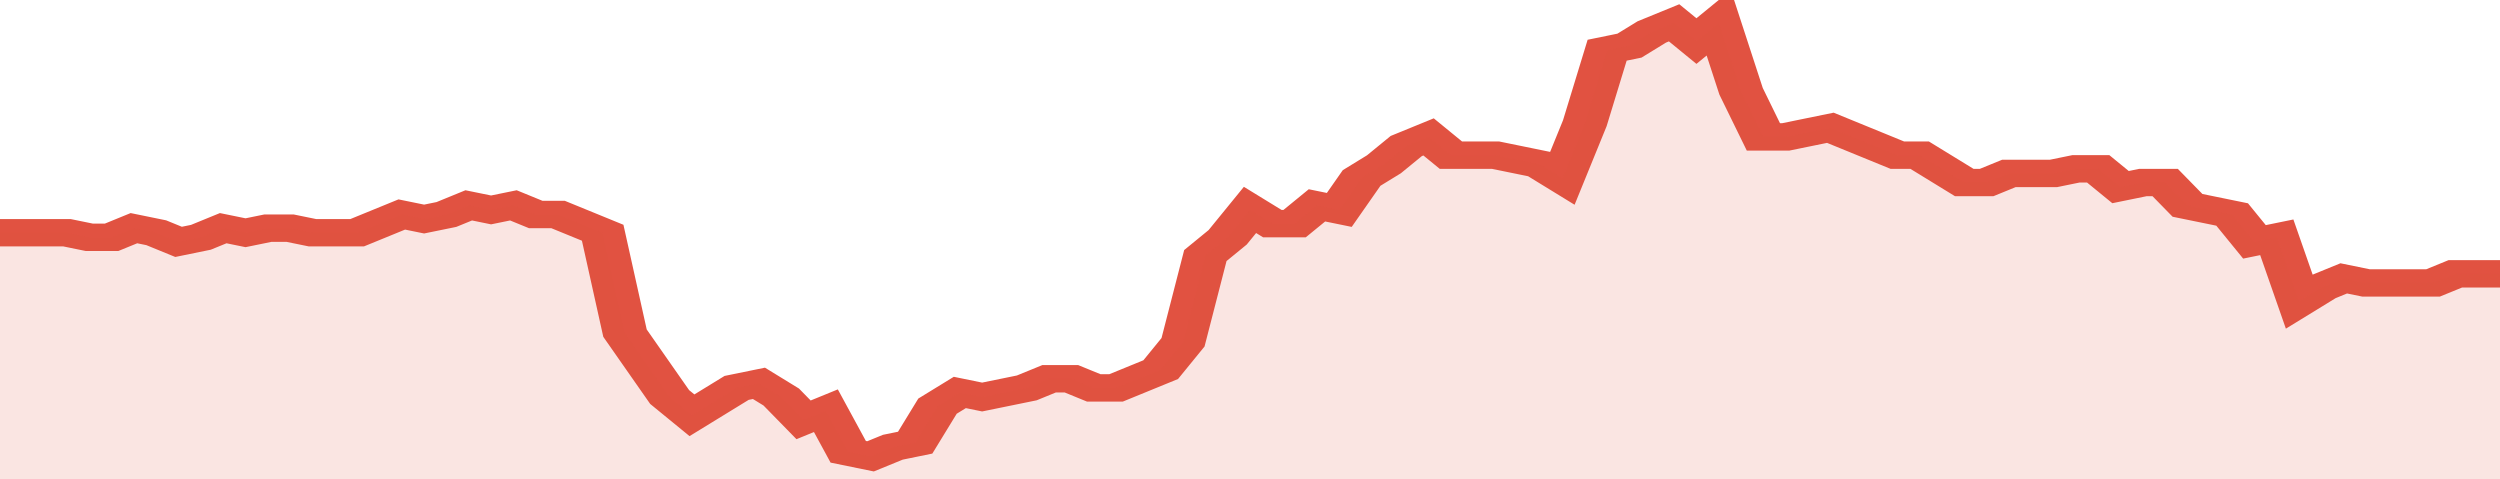
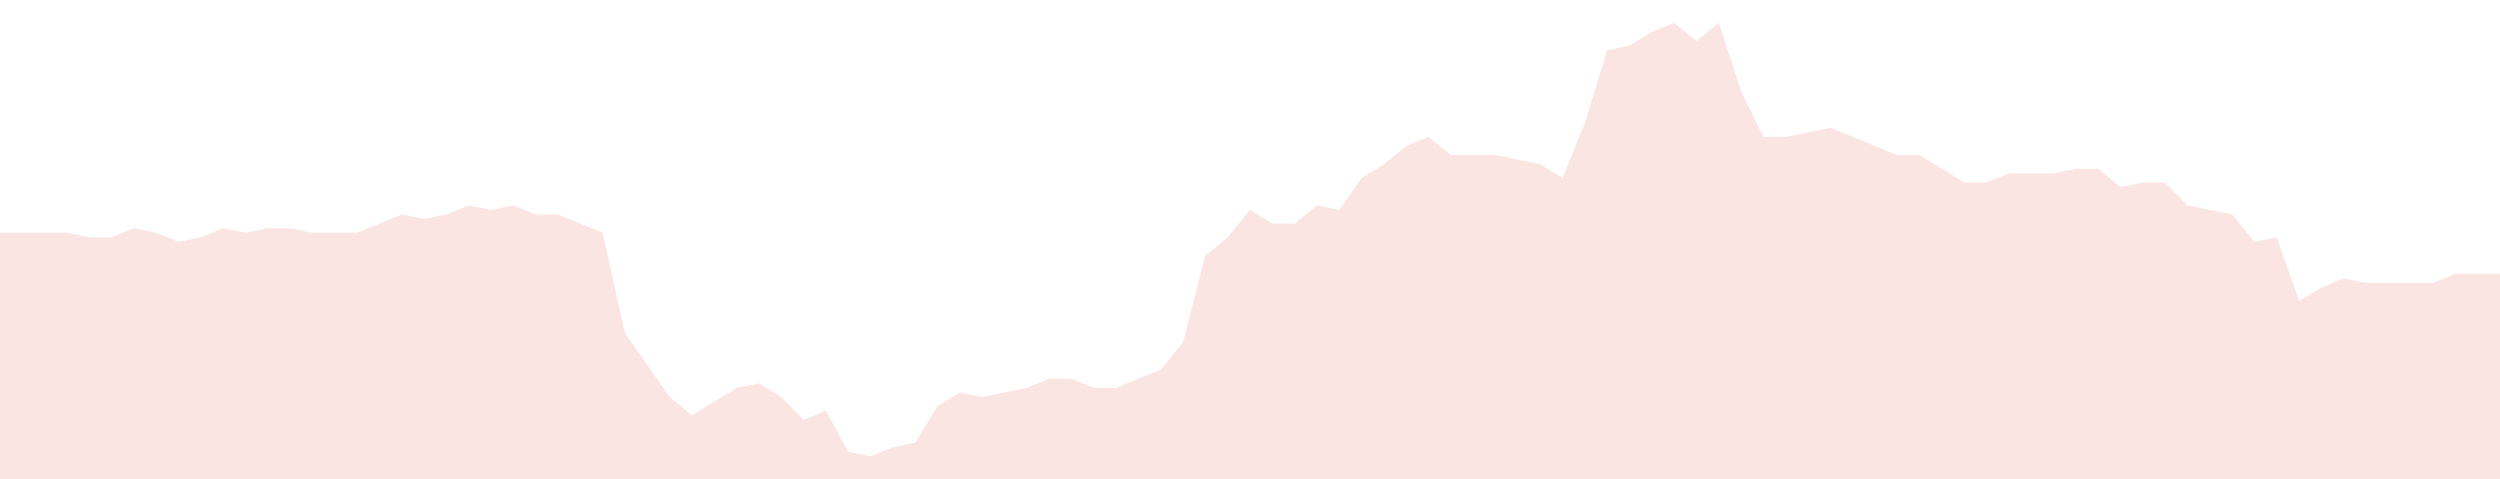
<svg xmlns="http://www.w3.org/2000/svg" viewBox="0 0 336 105" width="120" height="23" preserveAspectRatio="none">
-   <polyline fill="none" stroke="#E15241" stroke-width="6" points="0, 51 3, 51 6, 51 9, 51 12, 52 15, 52 18, 50 21, 51 24, 53 27, 52 30, 50 33, 51 36, 50 39, 50 42, 51 45, 51 48, 51 51, 49 54, 47 57, 48 60, 47 63, 45 66, 46 69, 45 72, 47 75, 47 78, 49 81, 51 84, 73 87, 80 90, 87 93, 91 96, 88 99, 85 102, 84 105, 87 108, 92 111, 90 114, 99 117, 100 120, 98 123, 97 126, 89 129, 86 132, 87 135, 86 138, 85 141, 83 144, 83 147, 85 150, 85 153, 83 156, 81 159, 75 162, 56 165, 52 168, 46 171, 49 174, 49 177, 45 180, 46 183, 39 186, 36 189, 32 192, 30 195, 34 198, 34 201, 34 204, 35 207, 36 210, 39 213, 27 216, 11 219, 10 222, 7 225, 5 228, 9 231, 5 234, 20 237, 30 240, 30 243, 29 246, 28 249, 30 252, 32 255, 34 258, 34 261, 37 264, 40 267, 40 270, 38 273, 38 276, 38 279, 37 282, 37 285, 41 288, 40 291, 40 294, 45 297, 46 300, 47 303, 53 306, 52 309, 66 312, 63 315, 61 318, 62 321, 62 324, 62 327, 62 330, 60 333, 60 336, 60 336, 60 "> </polyline>
  <polygon fill="#E15241" opacity="0.15" points="0, 105 0, 51 3, 51 6, 51 9, 51 12, 52 15, 52 18, 50 21, 51 24, 53 27, 52 30, 50 33, 51 36, 50 39, 50 42, 51 45, 51 48, 51 51, 49 54, 47 57, 48 60, 47 63, 45 66, 46 69, 45 72, 47 75, 47 78, 49 81, 51 84, 73 87, 80 90, 87 93, 91 96, 88 99, 85 102, 84 105, 87 108, 92 111, 90 114, 99 117, 100 120, 98 123, 97 126, 89 129, 86 132, 87 135, 86 138, 85 141, 83 144, 83 147, 85 150, 85 153, 83 156, 81 159, 75 162, 56 165, 52 168, 46 171, 49 174, 49 177, 45 180, 46 183, 39 186, 36 189, 32 192, 30 195, 34 198, 34 201, 34 204, 35 207, 36 210, 39 213, 27 216, 11 219, 10 222, 7 225, 5 228, 9 231, 5 234, 20 237, 30 240, 30 243, 29 246, 28 249, 30 252, 32 255, 34 258, 34 261, 37 264, 40 267, 40 270, 38 273, 38 276, 38 279, 37 282, 37 285, 41 288, 40 291, 40 294, 45 297, 46 300, 47 303, 53 306, 52 309, 66 312, 63 315, 61 318, 62 321, 62 324, 62 327, 62 330, 60 333, 60 336, 60 336, 105 " />
</svg>